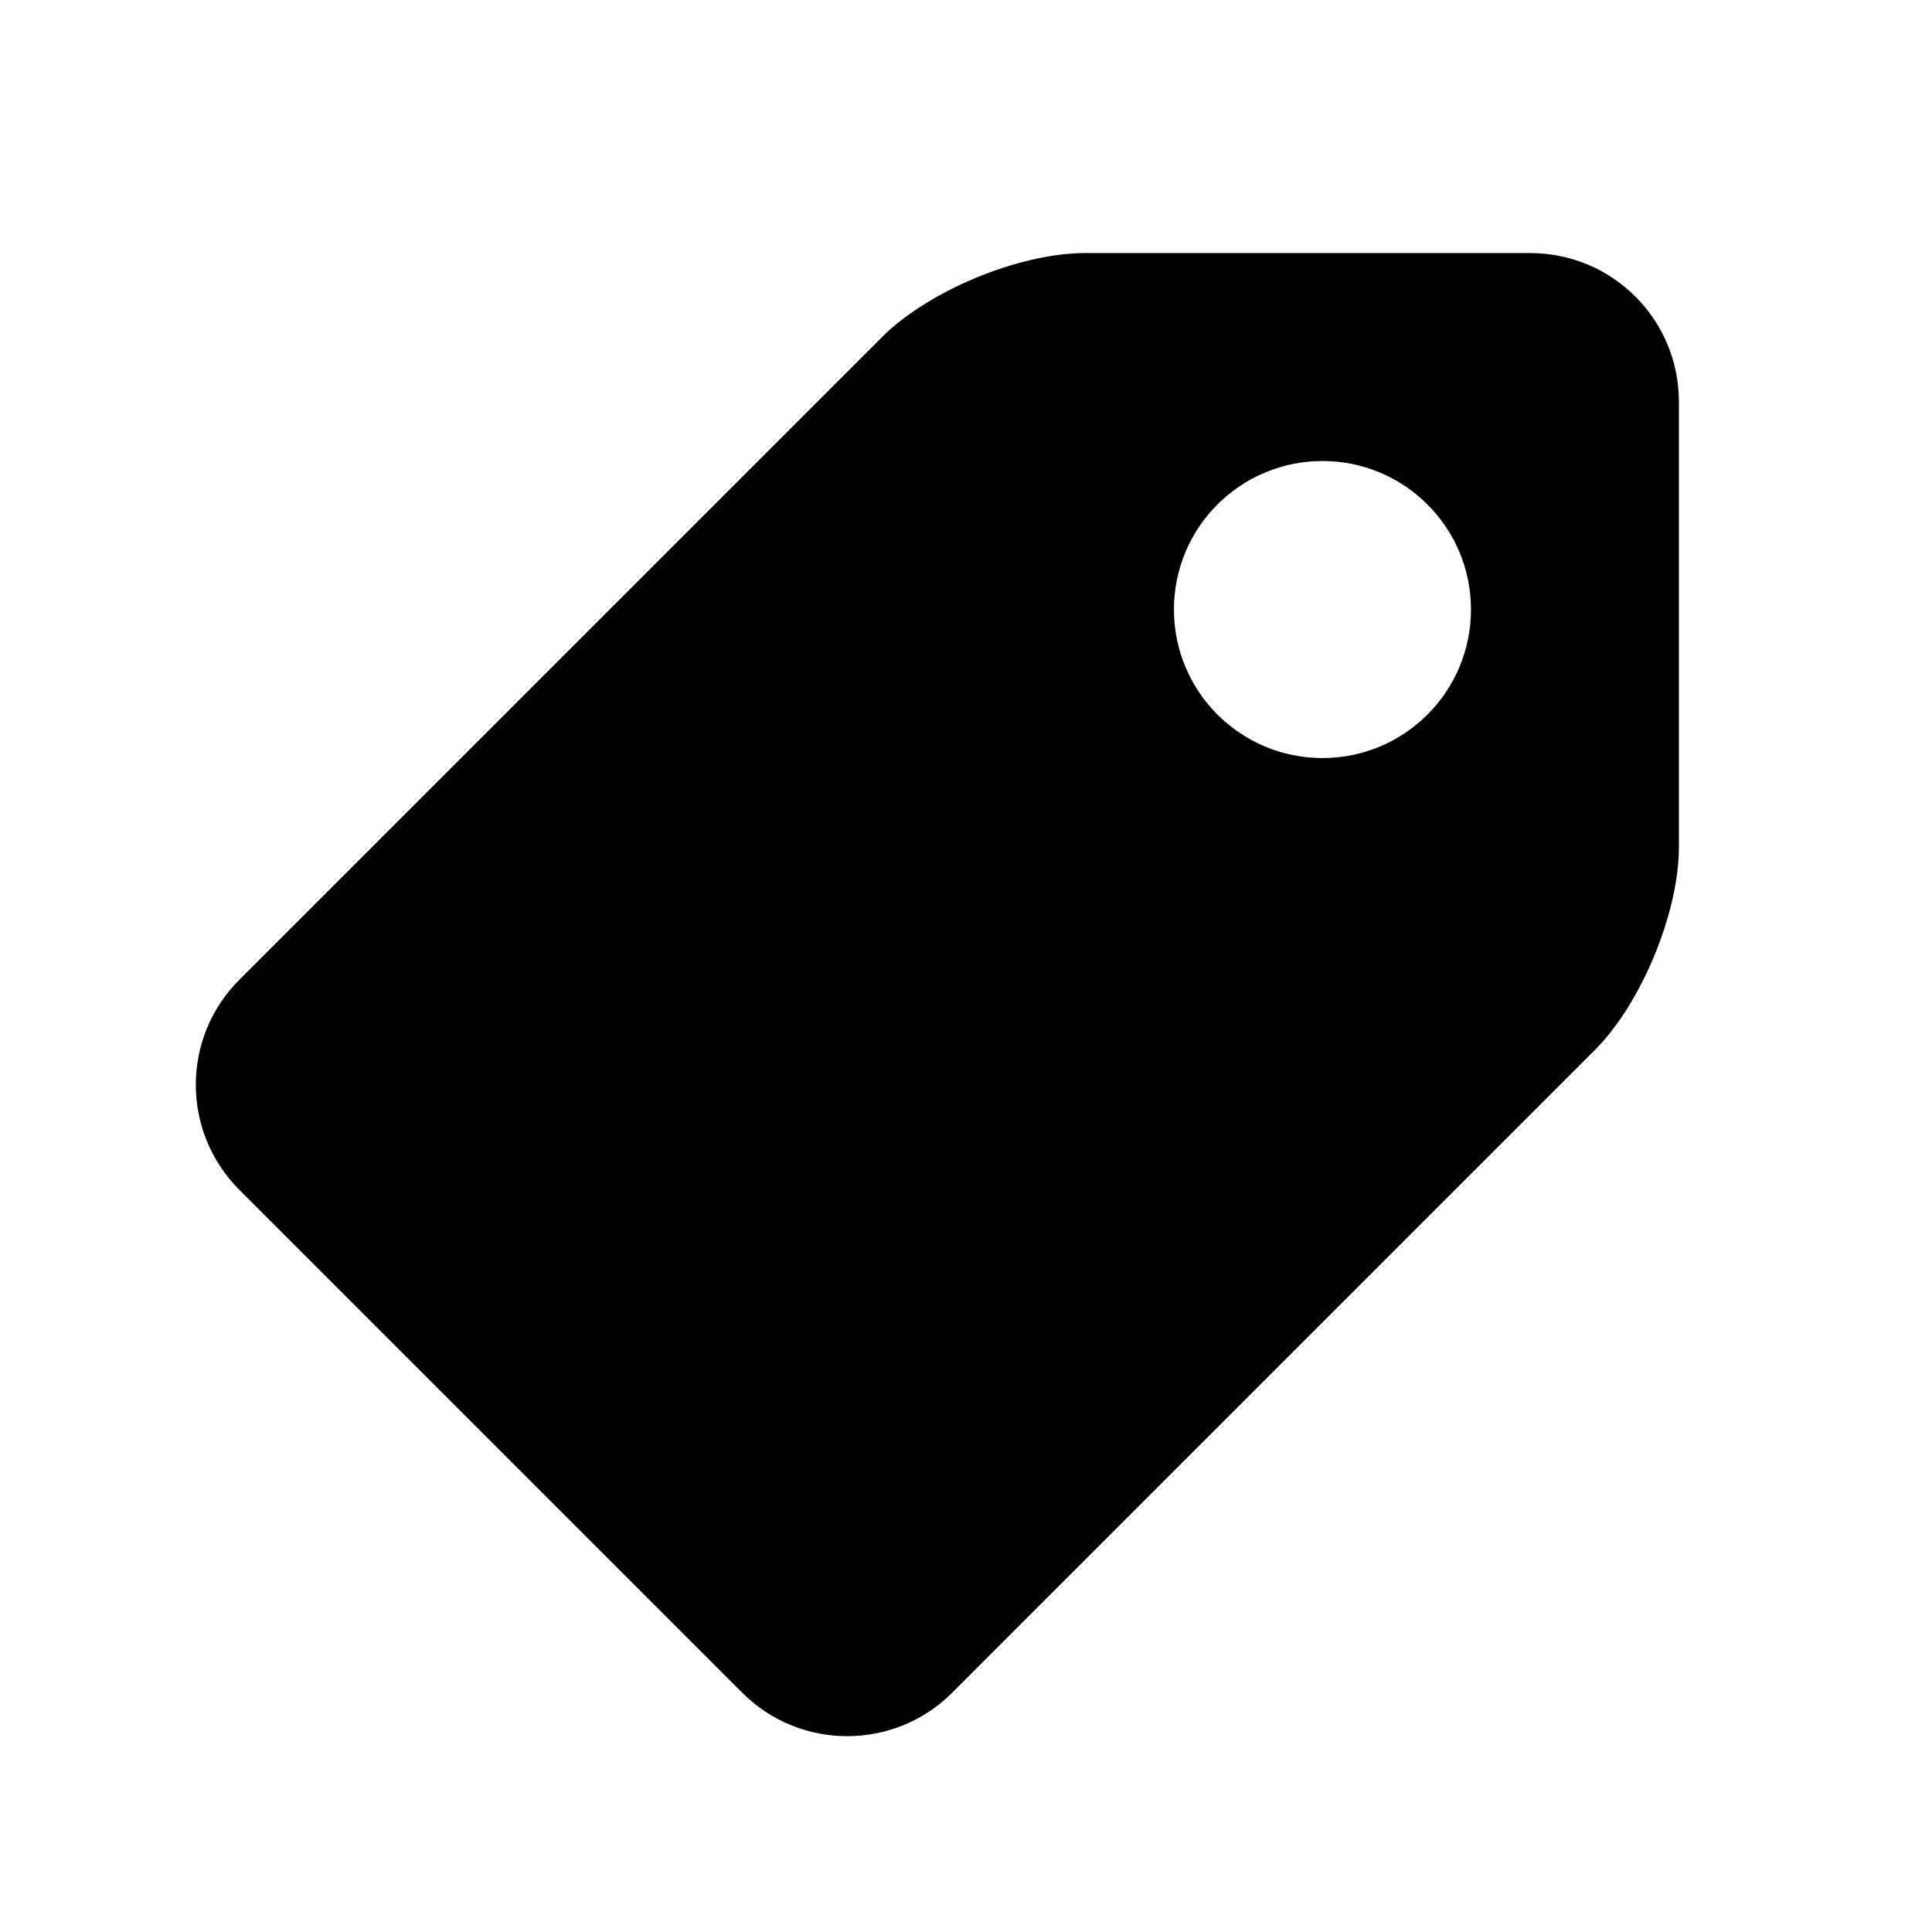
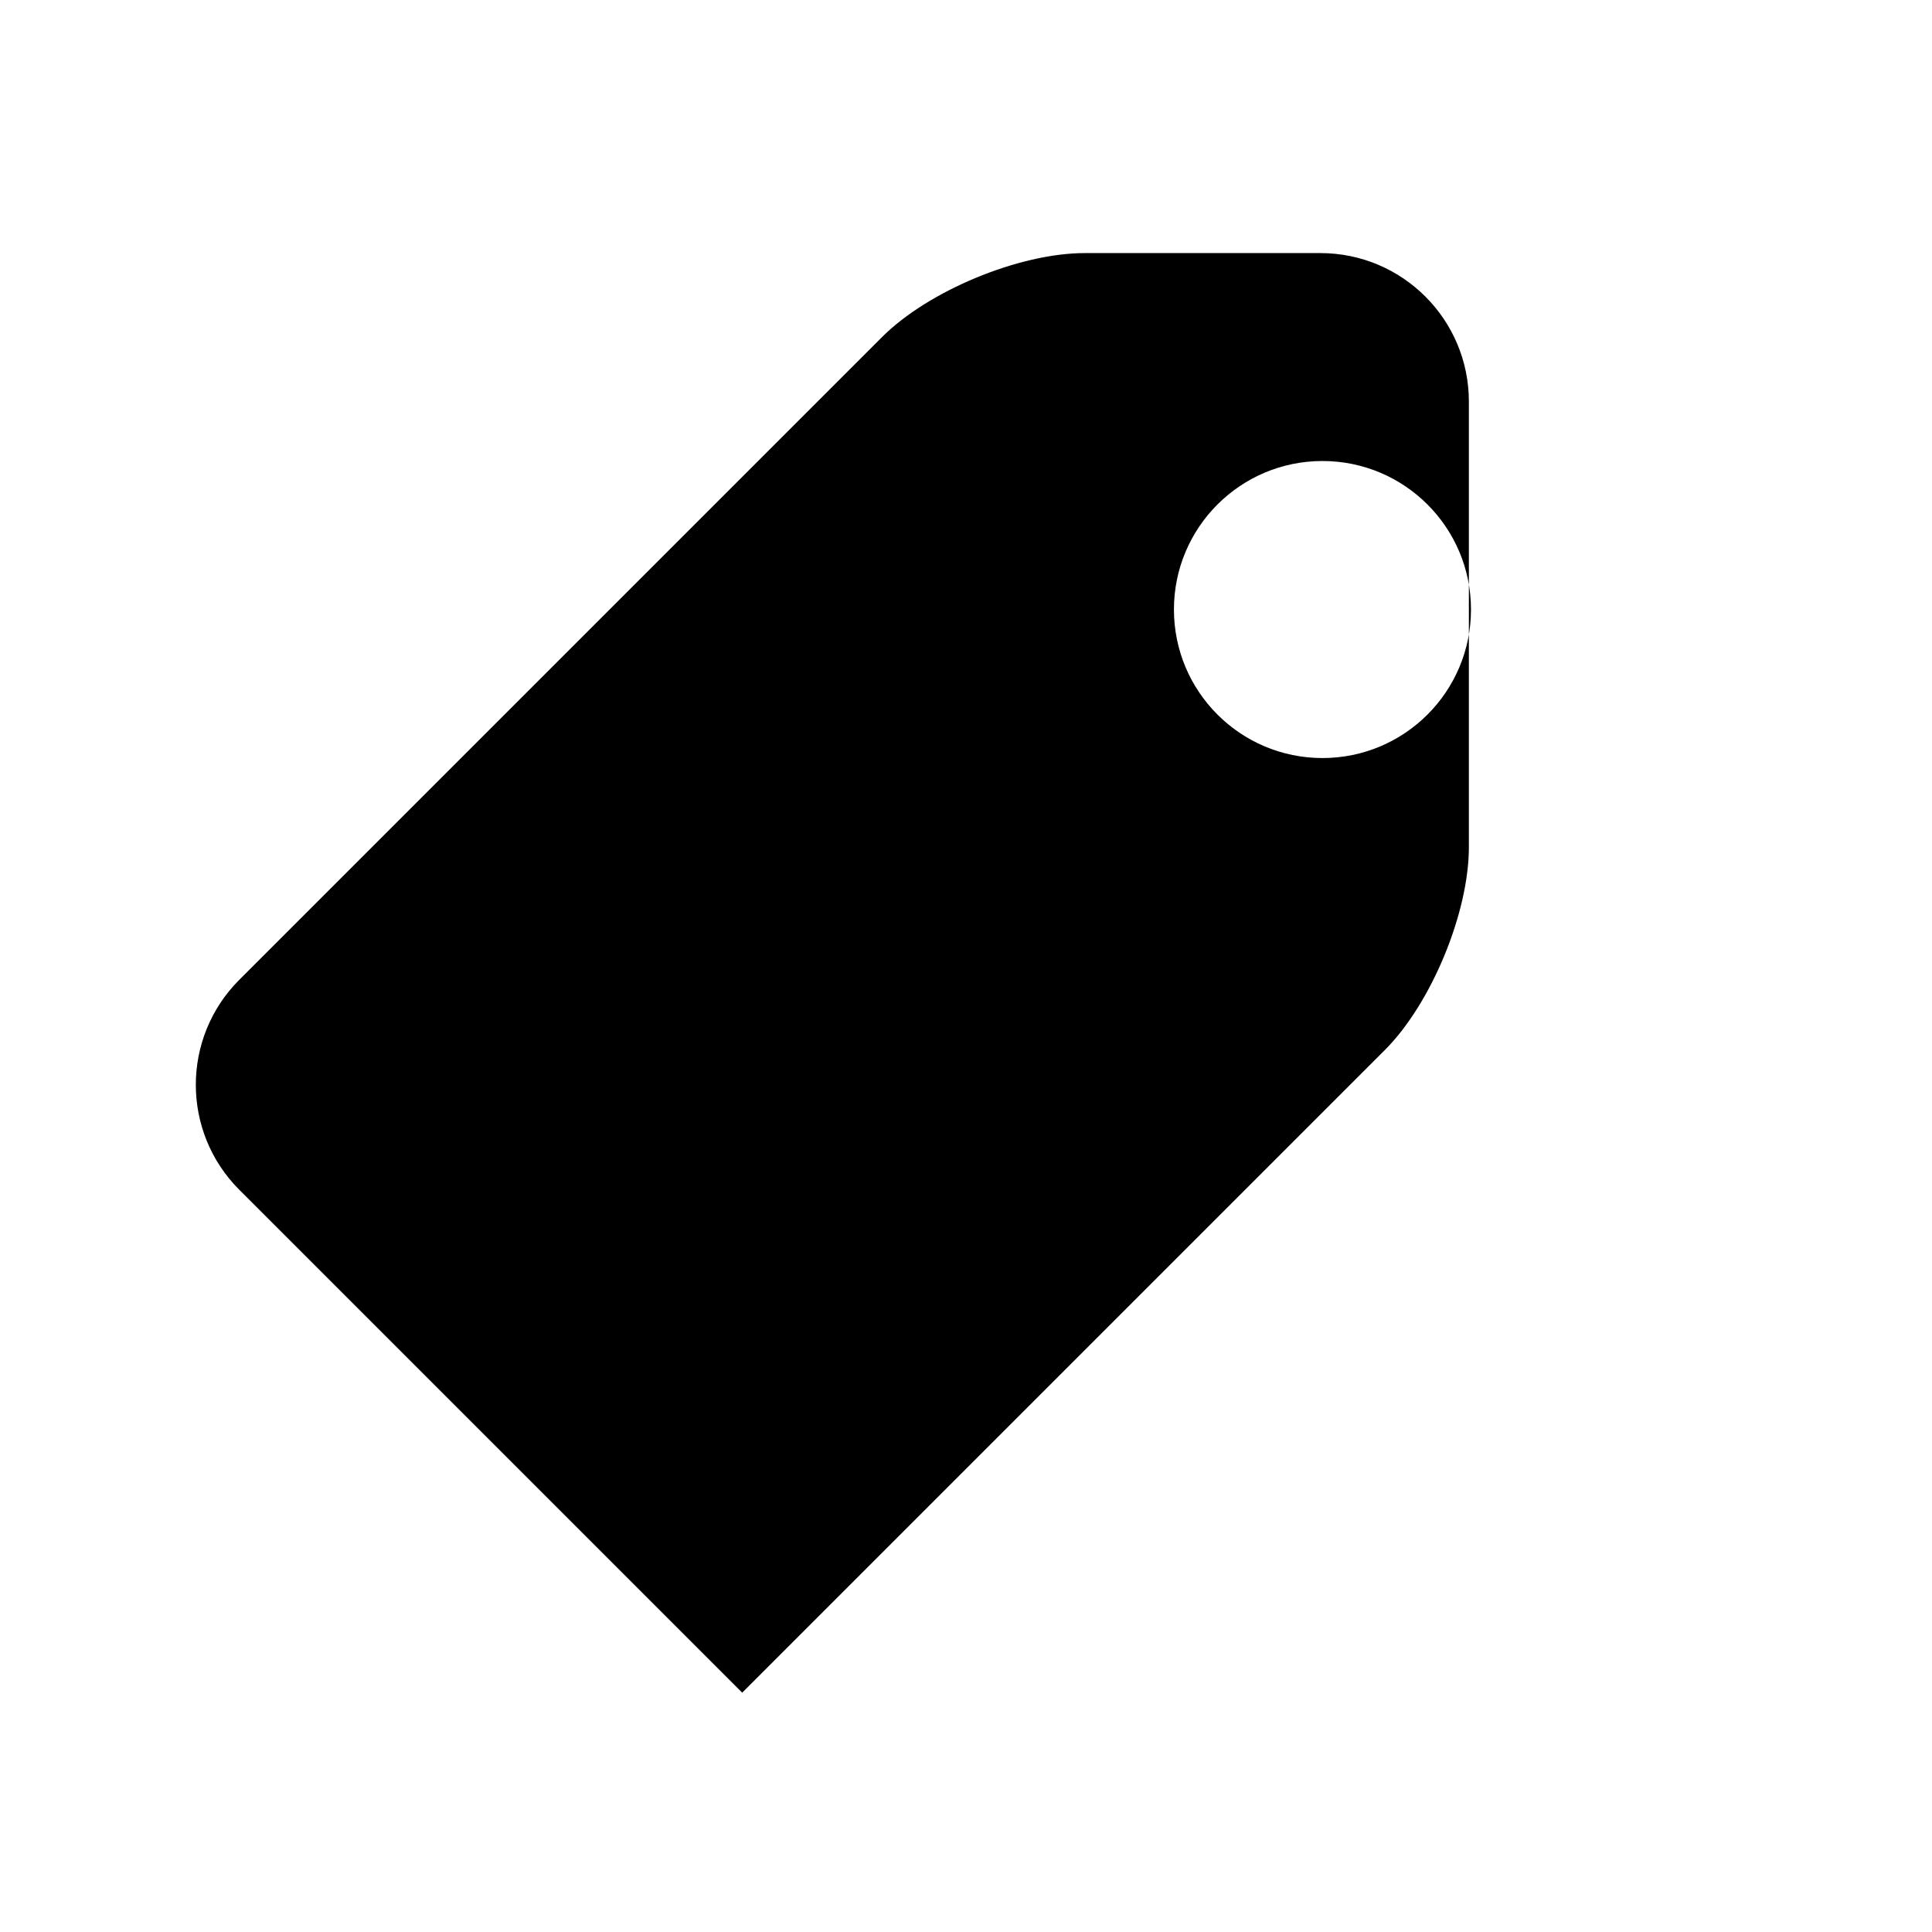
<svg xmlns="http://www.w3.org/2000/svg" fill="#000000" width="800px" height="800px" version="1.1" viewBox="144 144 512 512">
-   <path d="m549.57 211.07h-118.08c-17.383 0-41.453 9.965-53.75 22.262l-170.32 170.32c-15.367 15.367-15.367 40.289 0 55.656l133.27 133.27c15.367 15.367 40.289 15.367 55.656 0l170.32-170.32c12.293-12.297 22.258-36.371 22.258-53.75v-118.08c0-21.742-17.617-39.359-39.359-39.359zm-55.105 133.82c-21.742 0-39.359-17.617-39.359-39.359 0-21.742 17.617-39.359 39.359-39.359 21.742 0 39.359 17.617 39.359 39.359 0.004 21.742-17.613 39.359-39.359 39.359z" />
+   <path d="m549.57 211.07h-118.08c-17.383 0-41.453 9.965-53.75 22.262l-170.32 170.32c-15.367 15.367-15.367 40.289 0 55.656l133.27 133.27l170.32-170.32c12.293-12.297 22.258-36.371 22.258-53.75v-118.08c0-21.742-17.617-39.359-39.359-39.359zm-55.105 133.82c-21.742 0-39.359-17.617-39.359-39.359 0-21.742 17.617-39.359 39.359-39.359 21.742 0 39.359 17.617 39.359 39.359 0.004 21.742-17.613 39.359-39.359 39.359z" />
</svg>